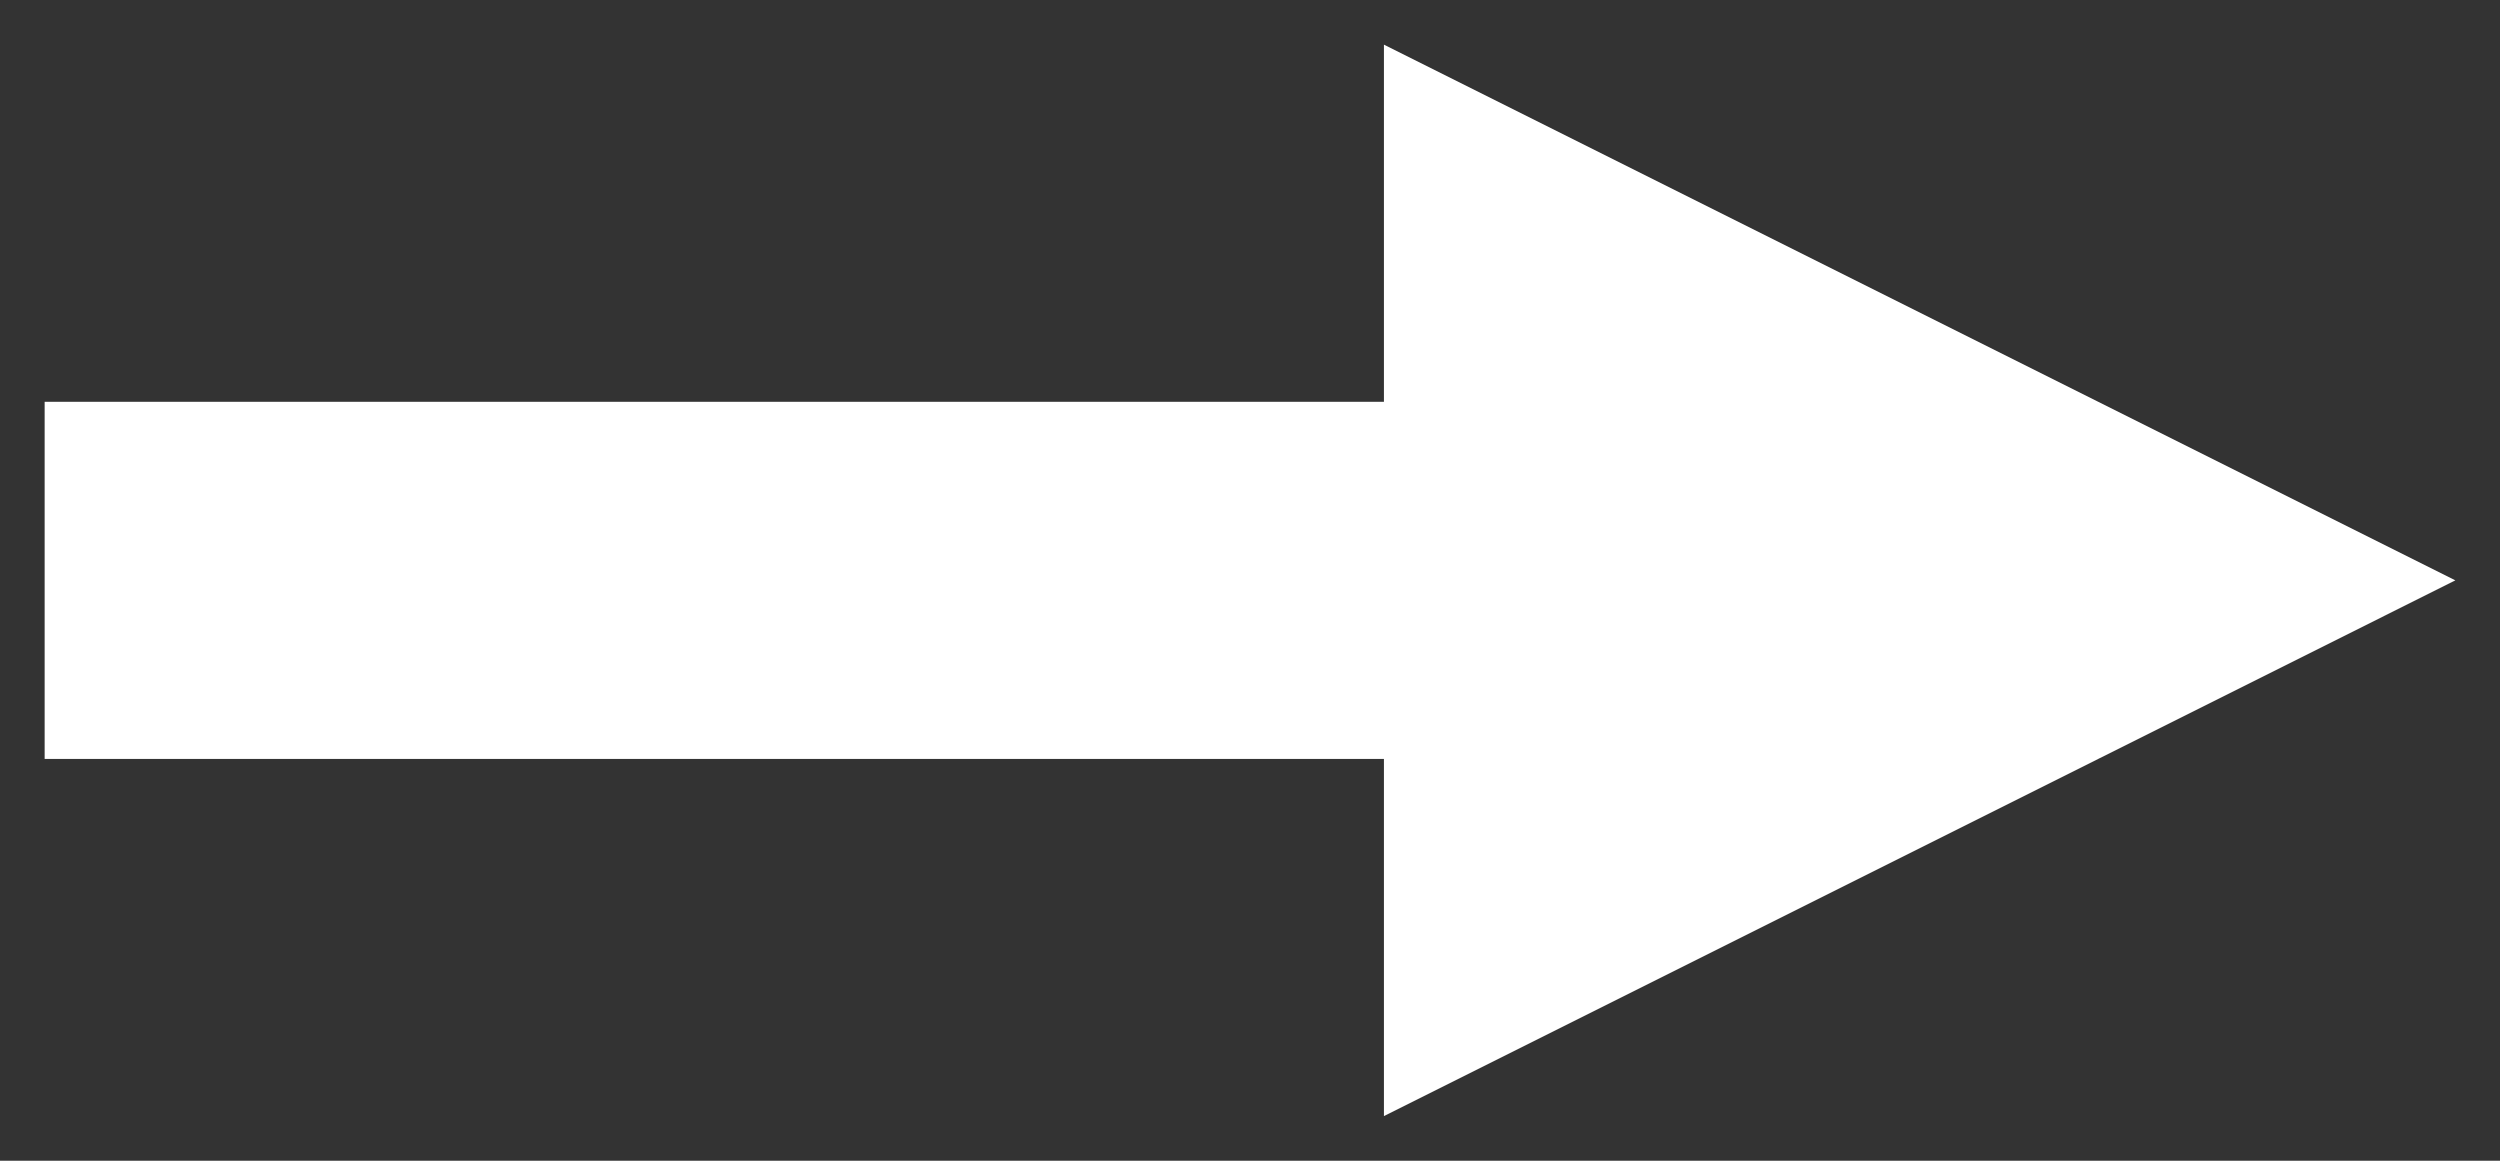
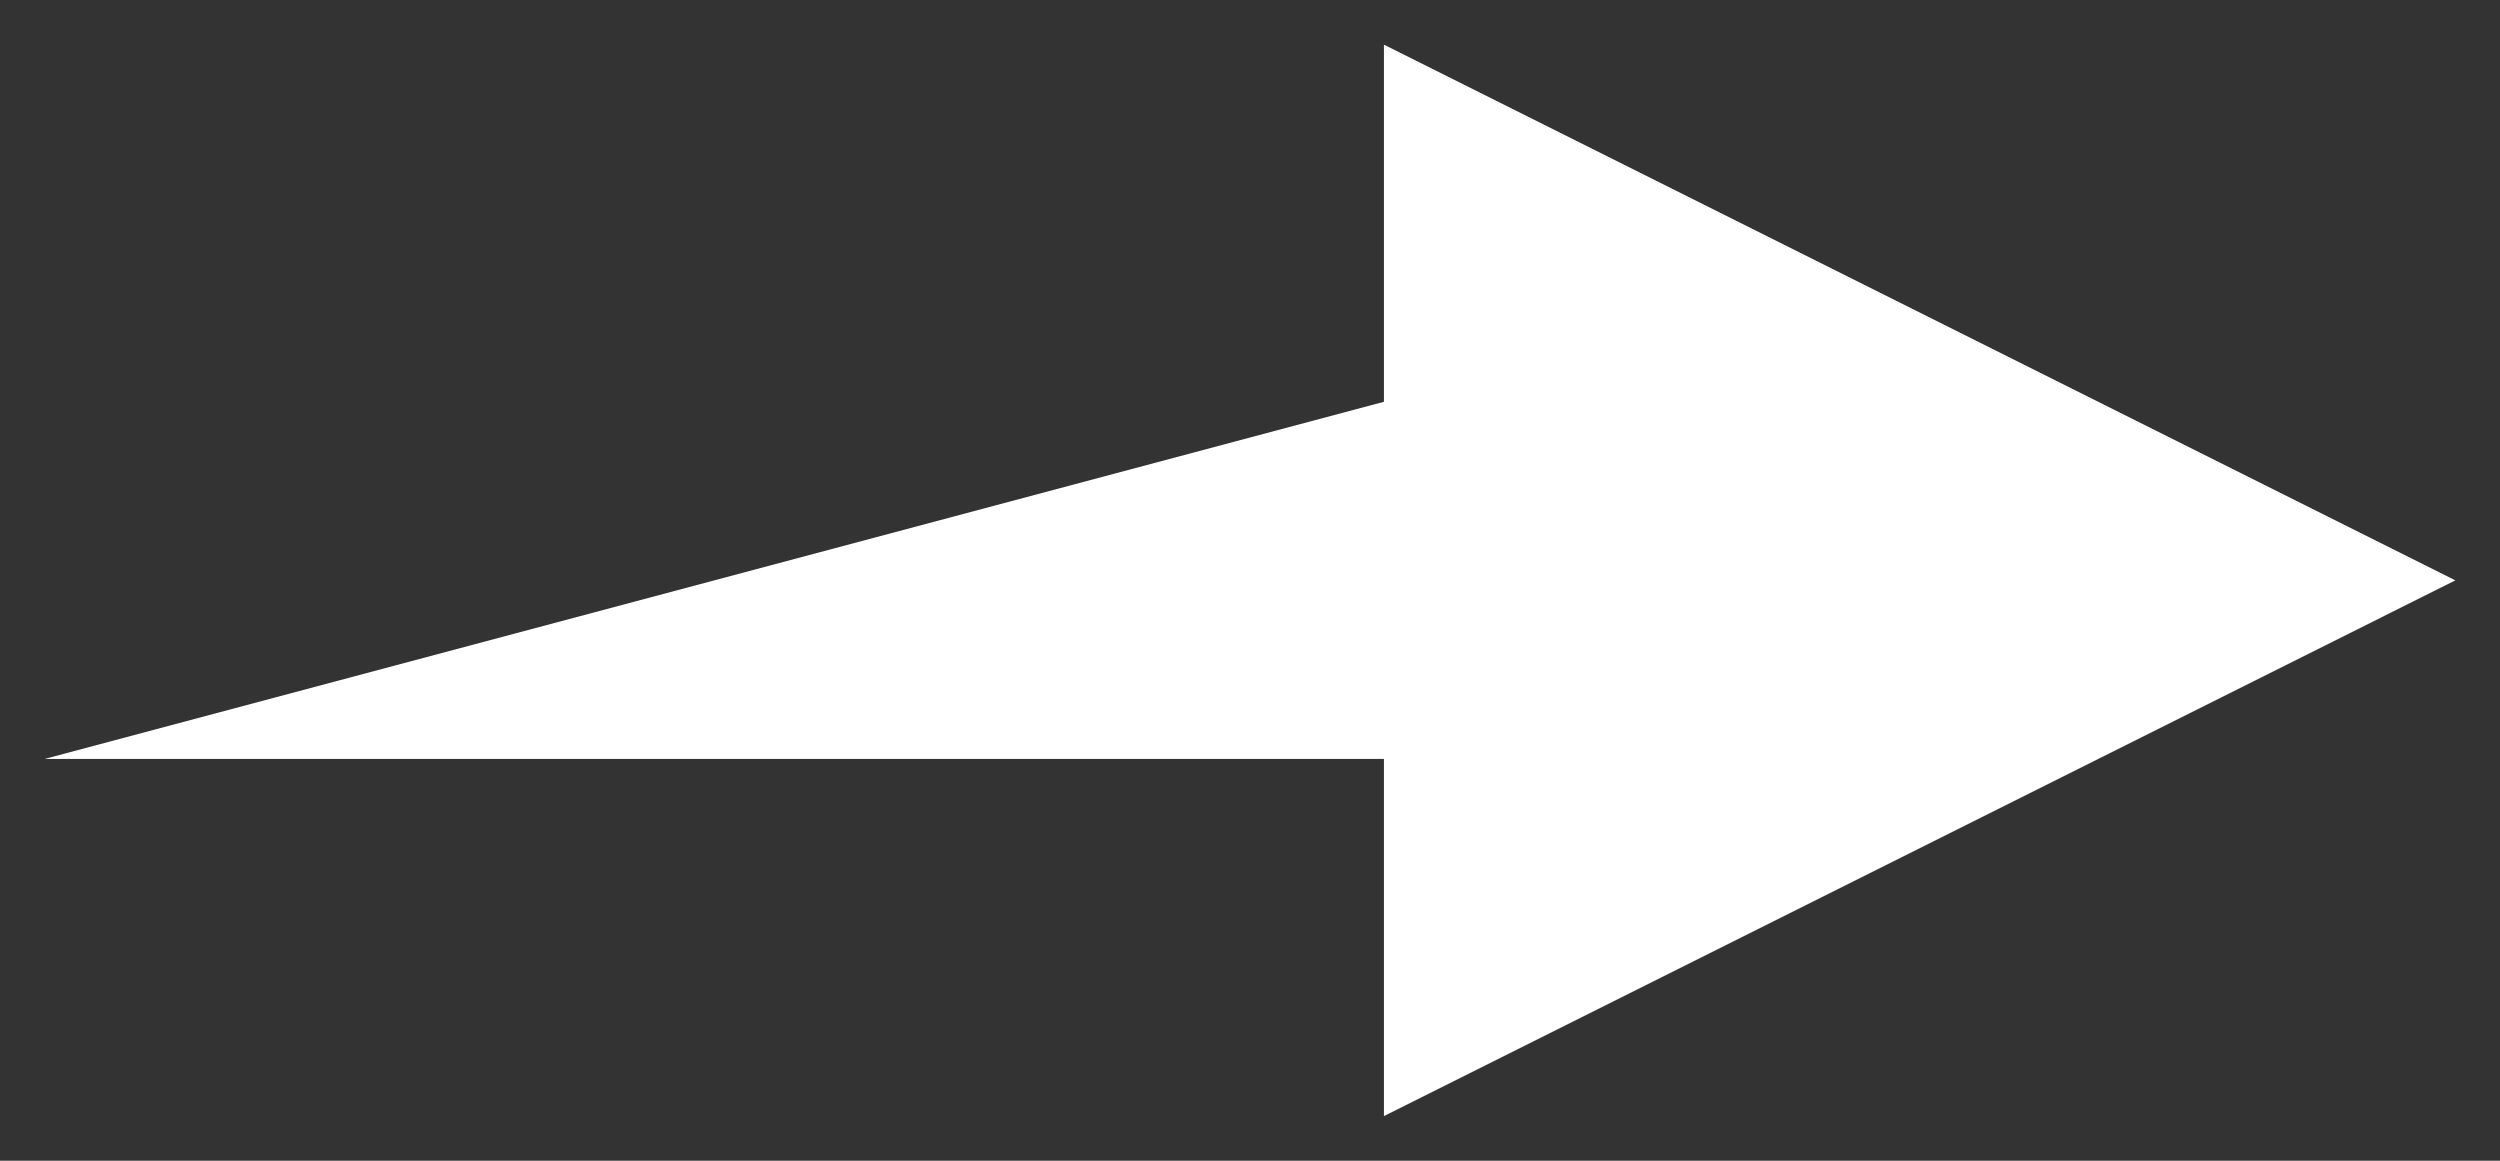
<svg xmlns="http://www.w3.org/2000/svg" width="28px" height="13px" viewBox="0 0 28 13" version="1.1">
  <rect x="0" y="0" width="28" height="13" fill="#333333" stroke="none" />
  <title>AB913D2E-C0CB-4E7E-9A1D-EB94A313458D</title>
  <g id="Anasayfa" stroke="none" stroke-width="1" fill="none" fill-rule="evenodd">
    <g id="Desktop---1200---Anasayfa-sofradayerli" transform="translate(-787, -1227)" fill="#FFFFFF">
      <g id="Group-2-Copy-2" transform="translate(610, 1213)">
-         <path d="M189,7 L193,7 L193,22 L197,22 L191,34 L185,22 L189,22 L189,7 Z" id="Combined-Shape" transform="translate(191, 20.5) rotate(-90) translate(-191, -20.5) " />
+         <path d="M189,7 L193,22 L197,22 L191,34 L185,22 L189,22 L189,7 Z" id="Combined-Shape" transform="translate(191, 20.5) rotate(-90) translate(-191, -20.5) " />
      </g>
    </g>
  </g>
</svg>